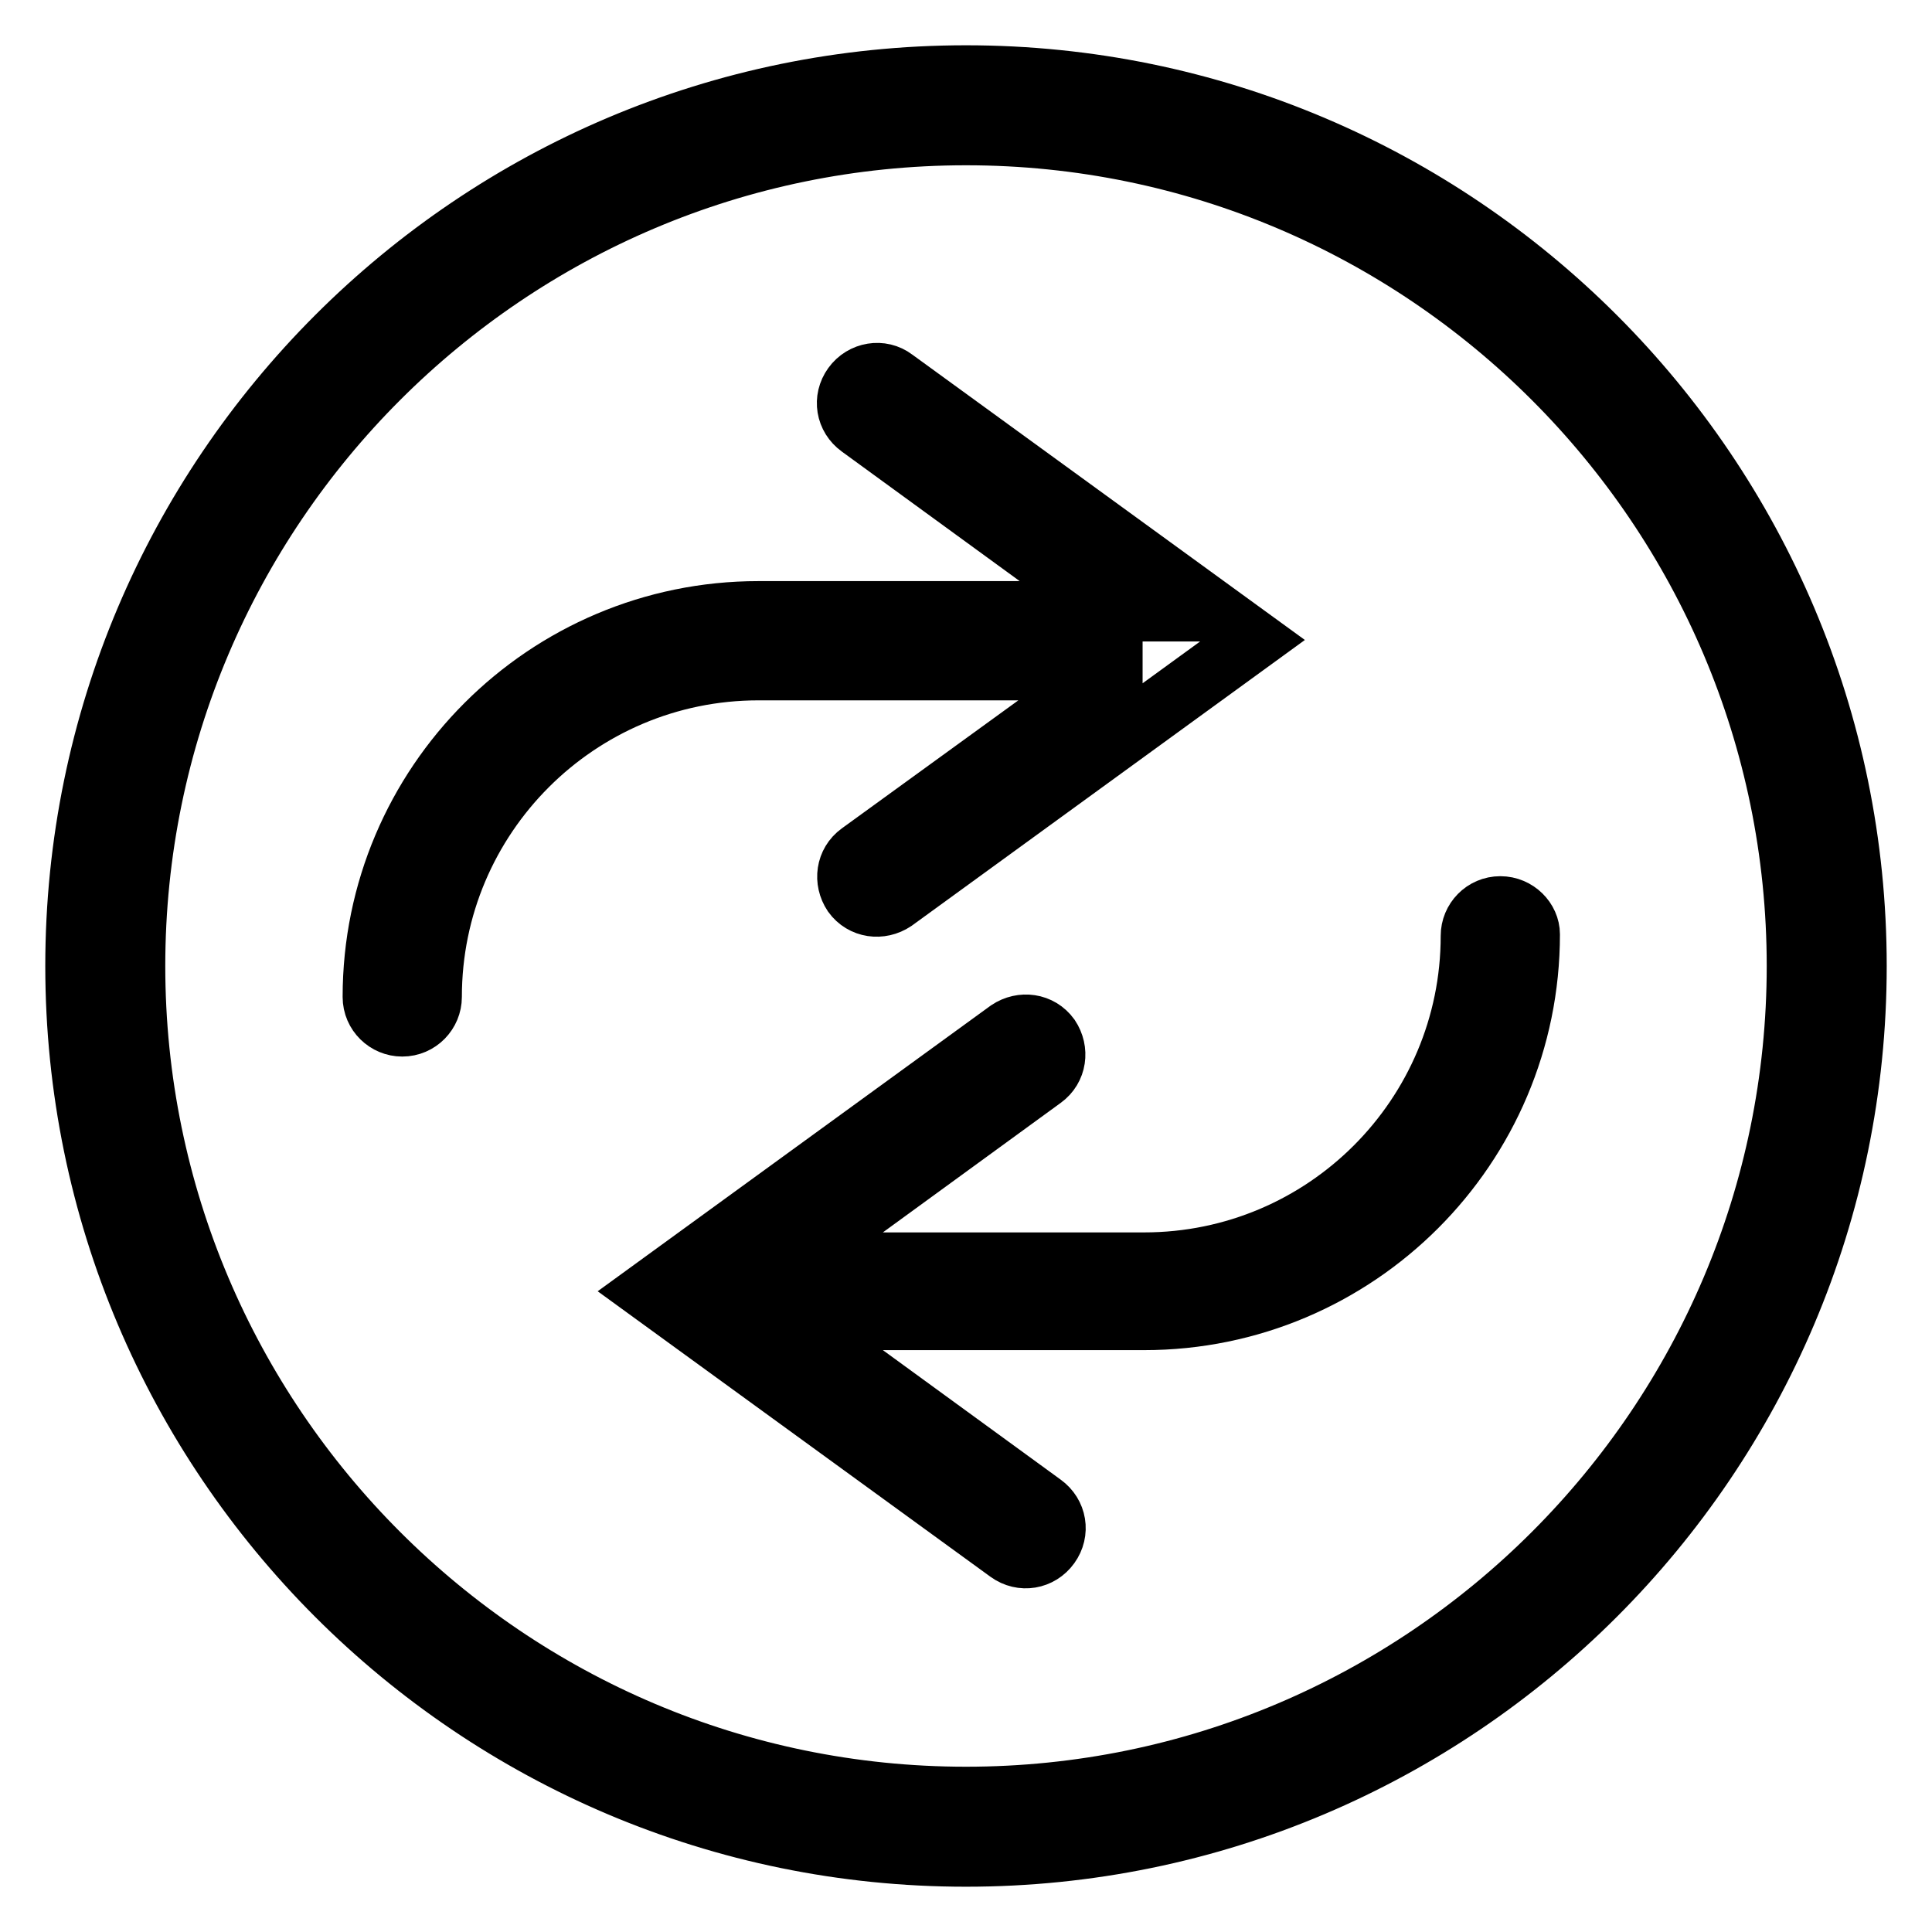
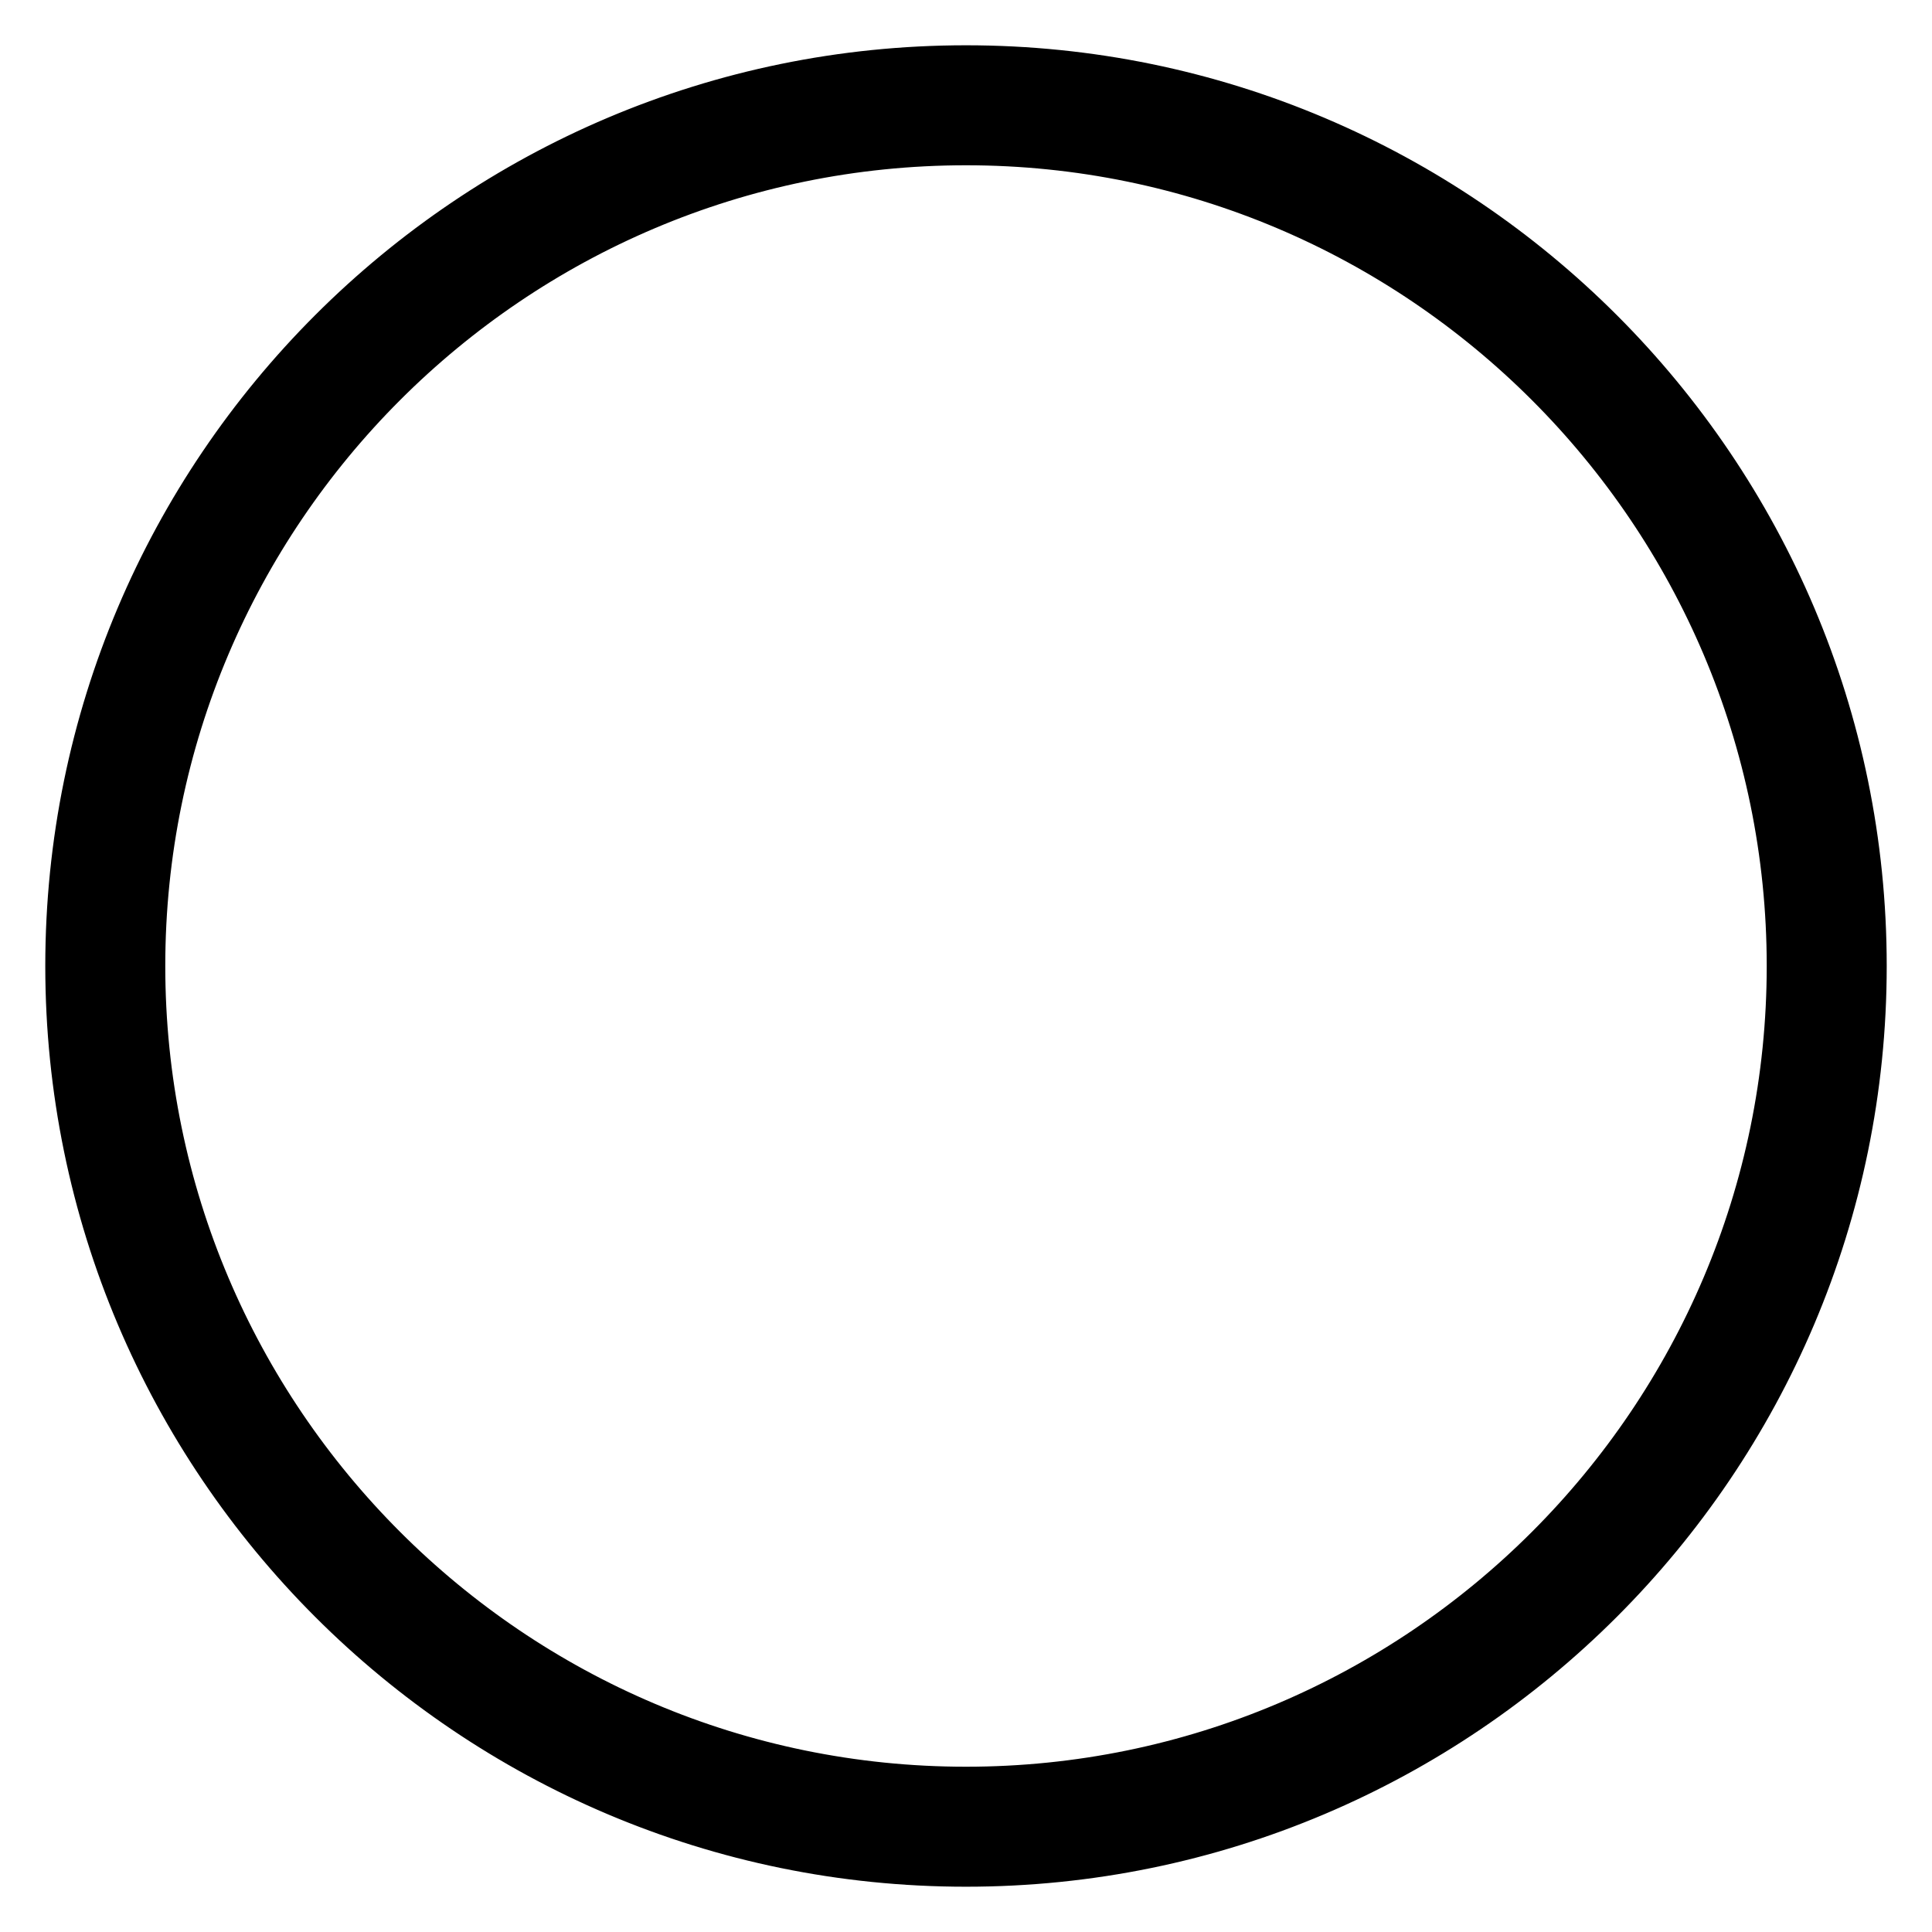
<svg xmlns="http://www.w3.org/2000/svg" version="1.1" x="0px" y="0px" viewBox="0 0 256 256" enable-background="new 0 0 256 256" xml:space="preserve">
  <g>
-     <path stroke-width="8" fill-opacity="0" stroke="#000000" d="M147.4,88.7L113.9,113c-1.8,1.3-2.1,3.7-0.9,5.5c1.3,1.8,3.7,2.1,5.5,0.9l47.6-34.6l-47.6-34.6 c-1.7-1.3-4.2-0.9-5.5,0.9c0,0,0,0,0,0c-1.3,1.8-0.9,4.2,0.9,5.5c0,0,0,0,0,0l33.5,24.4h-46.9c-28.2,0-51.1,22.9-51.1,51.1 c0,2.2,1.8,3.9,3.9,3.9c2.2,0,3.9-1.8,3.9-3.9c0,0,0,0,0,0c0-23.9,19.4-43.3,43.3-43.3H147.4L147.4,88.7z" />
    <path stroke-width="8" fill-opacity="0" stroke="#000000" d="M128,10C62.9,10,10,62.9,10,128c0,65.1,52.9,118,118,118c65.1,0,118-52.9,118-118C246,62.9,193.1,10,128,10 z M128,238.1c-60.7,0-110.1-49.4-110.1-110.1S67.3,17.9,128,17.9S238.1,67.3,238.1,128S188.7,238.1,128,238.1z" />
-     <path stroke-width="8" fill-opacity="0" stroke="#000000" d="M198.8,120.1c-2.2,0-3.9,1.8-3.9,3.9c0,23.9-19.4,43.3-43.3,43.3h-46.9l33.5-24.4c1.8-1.3,2.1-3.7,0.9-5.5 c-1.3-1.8-3.7-2.1-5.5-0.9l-47.6,34.6l47.6,34.6c1.8,1.3,4.2,0.9,5.5-0.9c1.3-1.8,0.9-4.2-0.9-5.5l0,0l-33.5-24.4h46.9 c28.2,0,51.1-22.9,51.1-51.1C202.7,121.9,201,120.1,198.8,120.1L198.8,120.1z" />
  </g>
</svg>